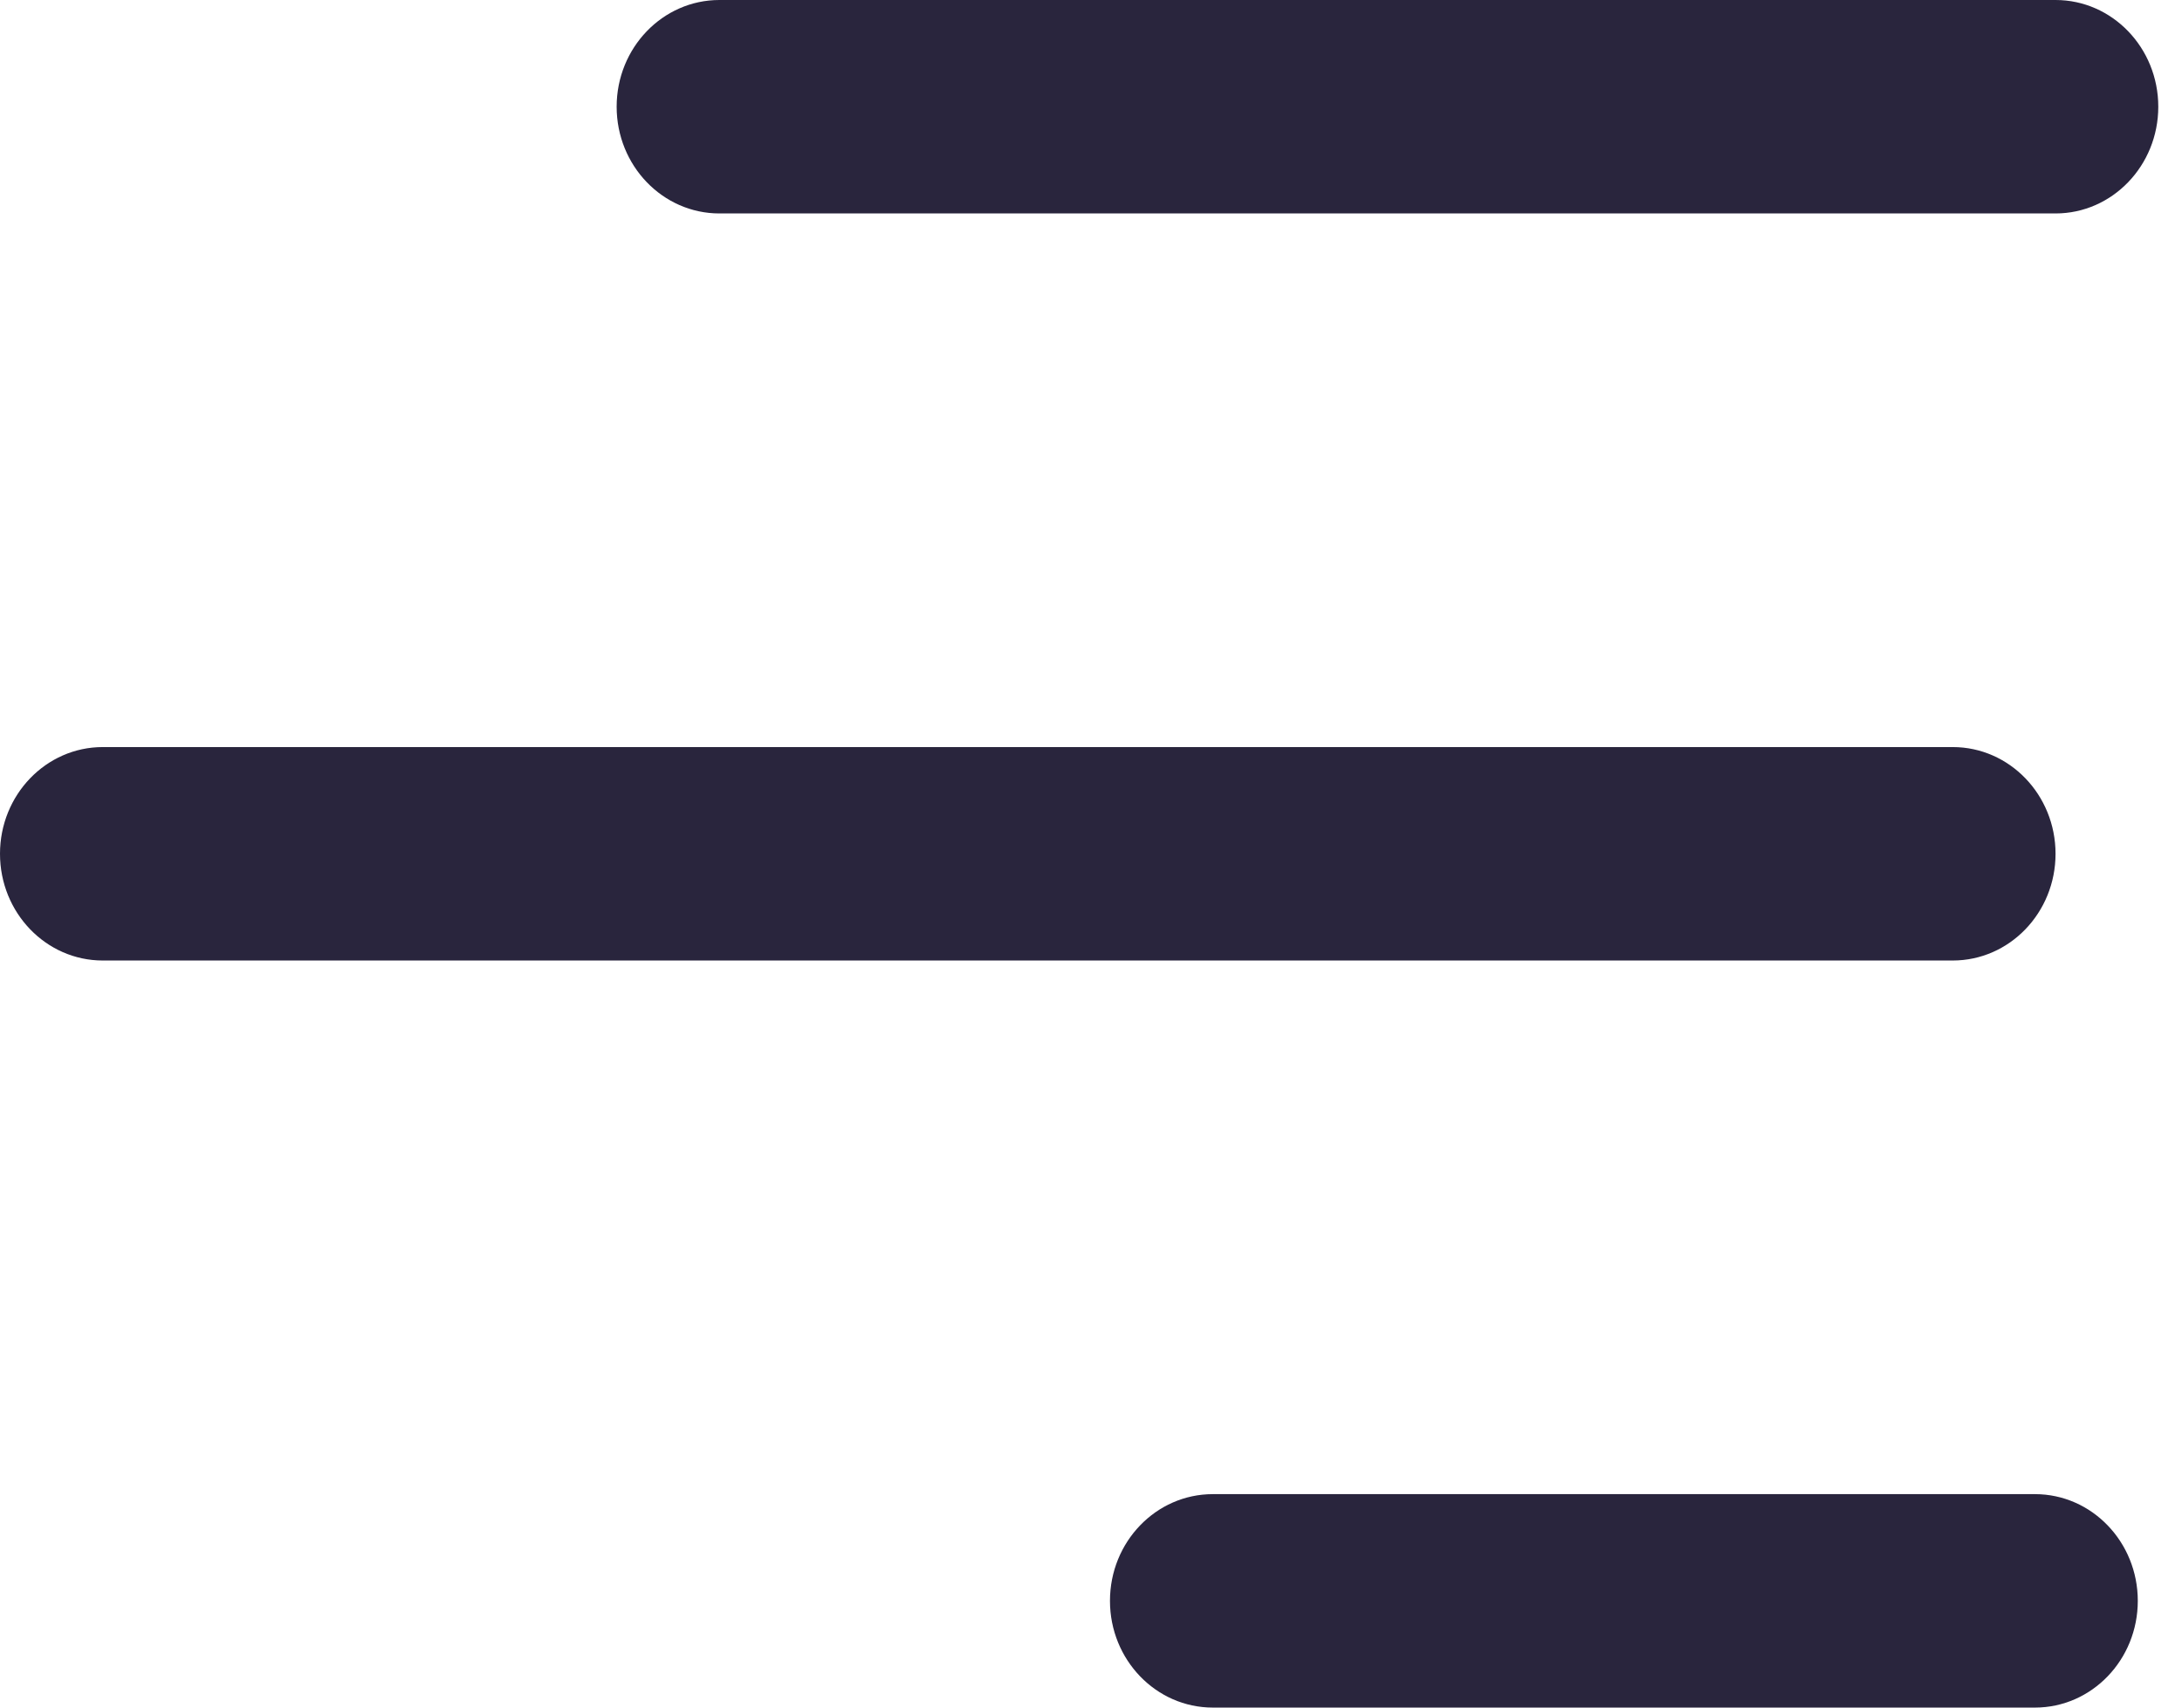
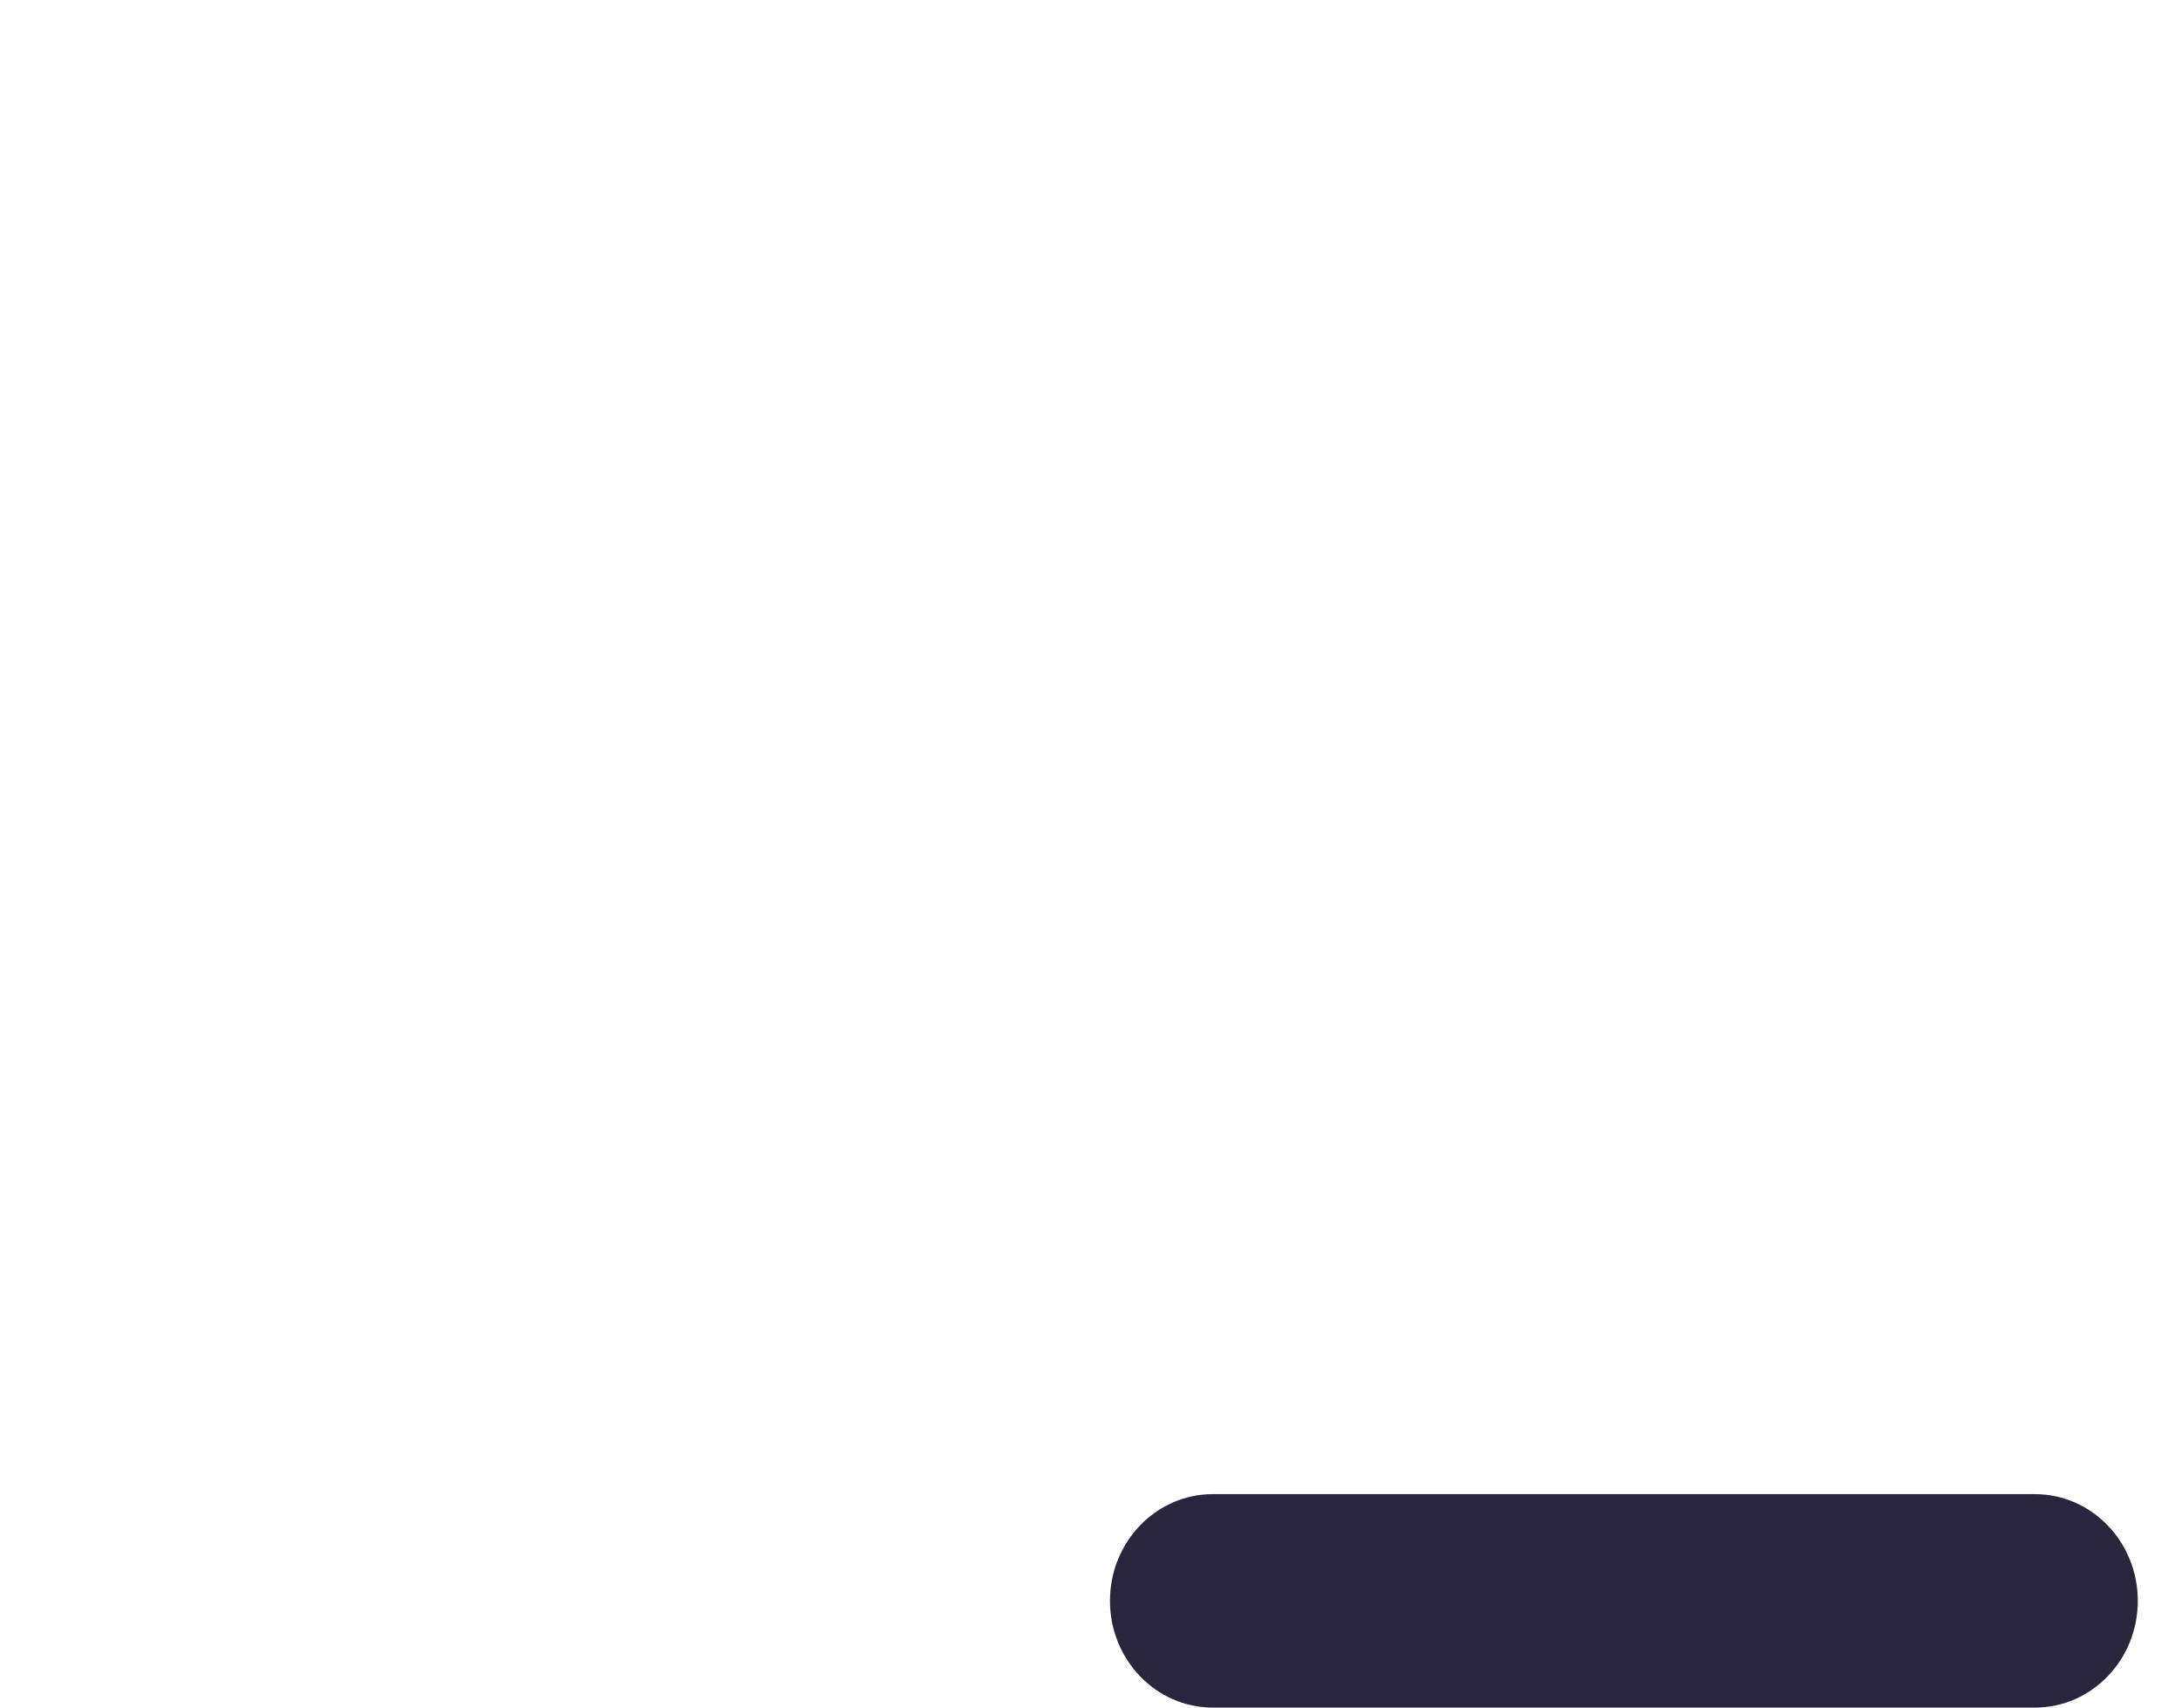
<svg xmlns="http://www.w3.org/2000/svg" width="23" height="18" viewBox="0 0 23 18" fill="none">
-   <path d="M6.5 1.125C6.5 0.504 6.985 0 7.583 0H21.667C22.265 0 22.75 0.504 22.75 1.125C22.75 1.746 22.265 2.25 21.667 2.25H7.583C6.985 2.25 6.5 1.746 6.5 1.125Z" fill="#29253D" />
-   <path d="M0 9C0 8.379 0.485 7.875 1.083 7.875H20.583C21.182 7.875 21.667 8.379 21.667 9C21.667 9.621 21.182 10.125 20.583 10.125H1.083C0.485 10.125 0 9.621 0 9Z" fill="#29253D" />
  <path d="M12.784 15.75C12.185 15.75 11.7 16.254 11.7 16.875C11.7 17.496 12.185 18 12.784 18H21.45C22.049 18 22.534 17.496 22.534 16.875C22.534 16.254 22.049 15.75 21.45 15.75H12.784Z" fill="#29253D" />
</svg>